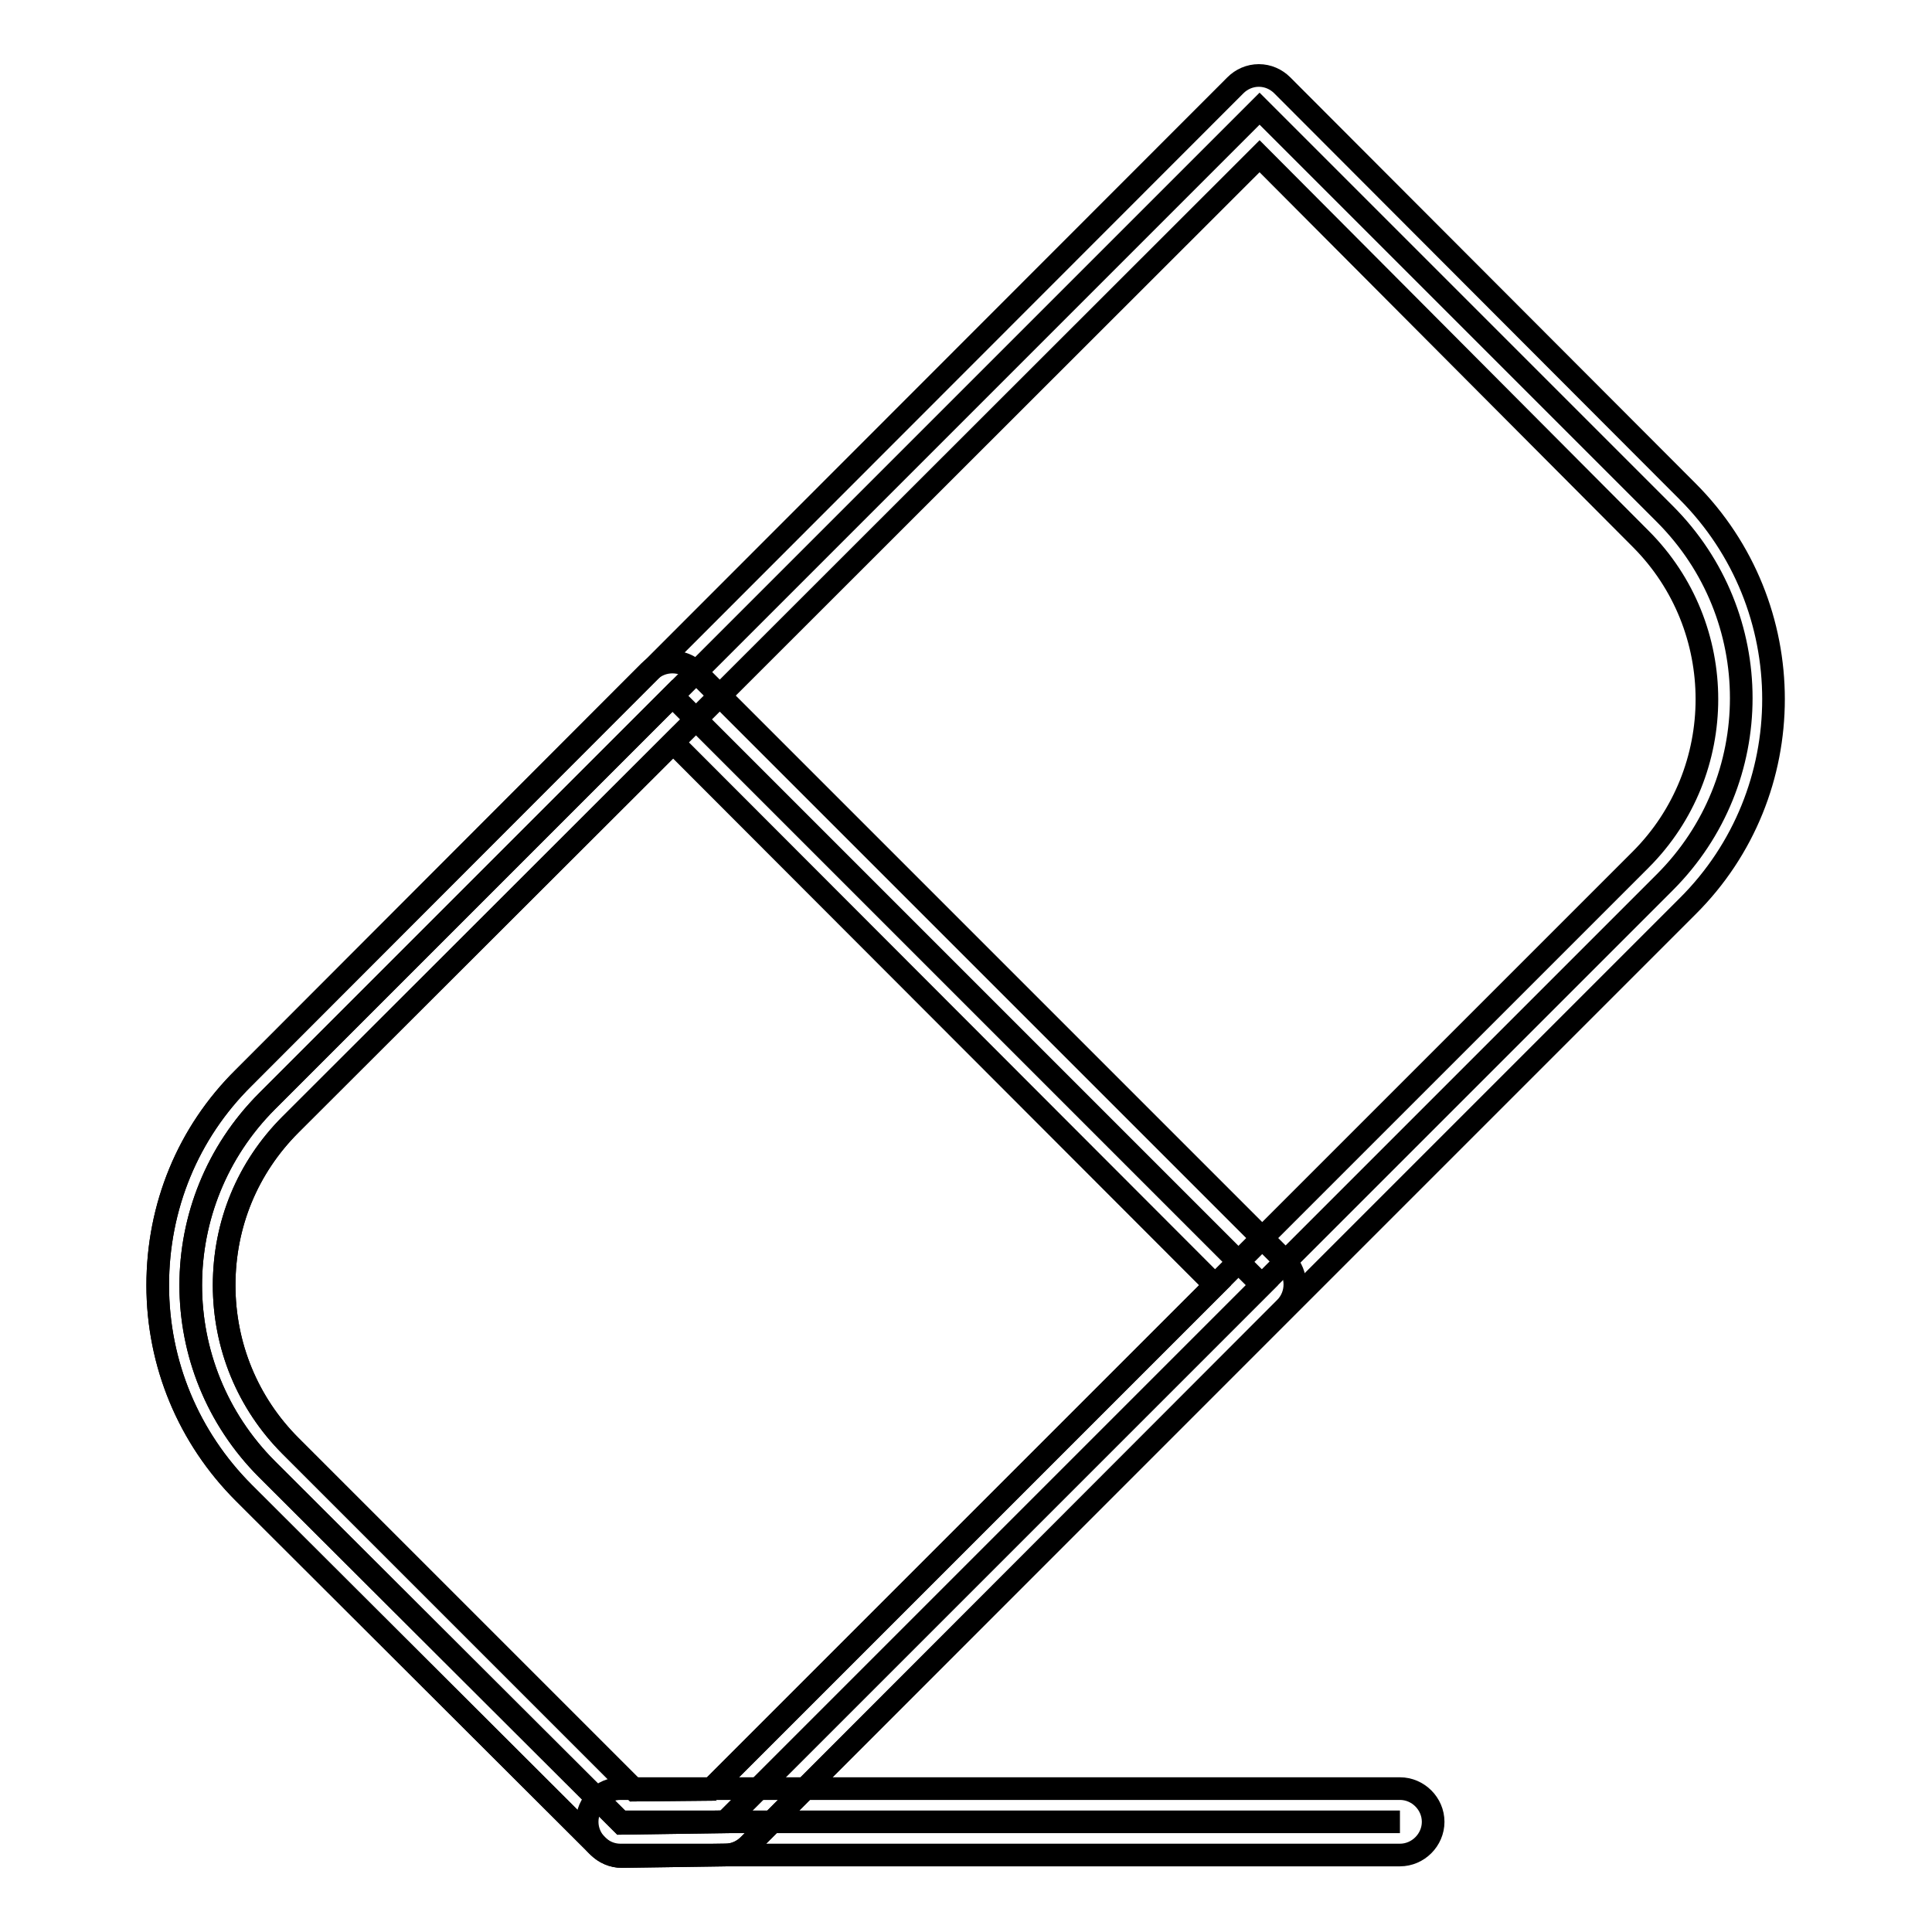
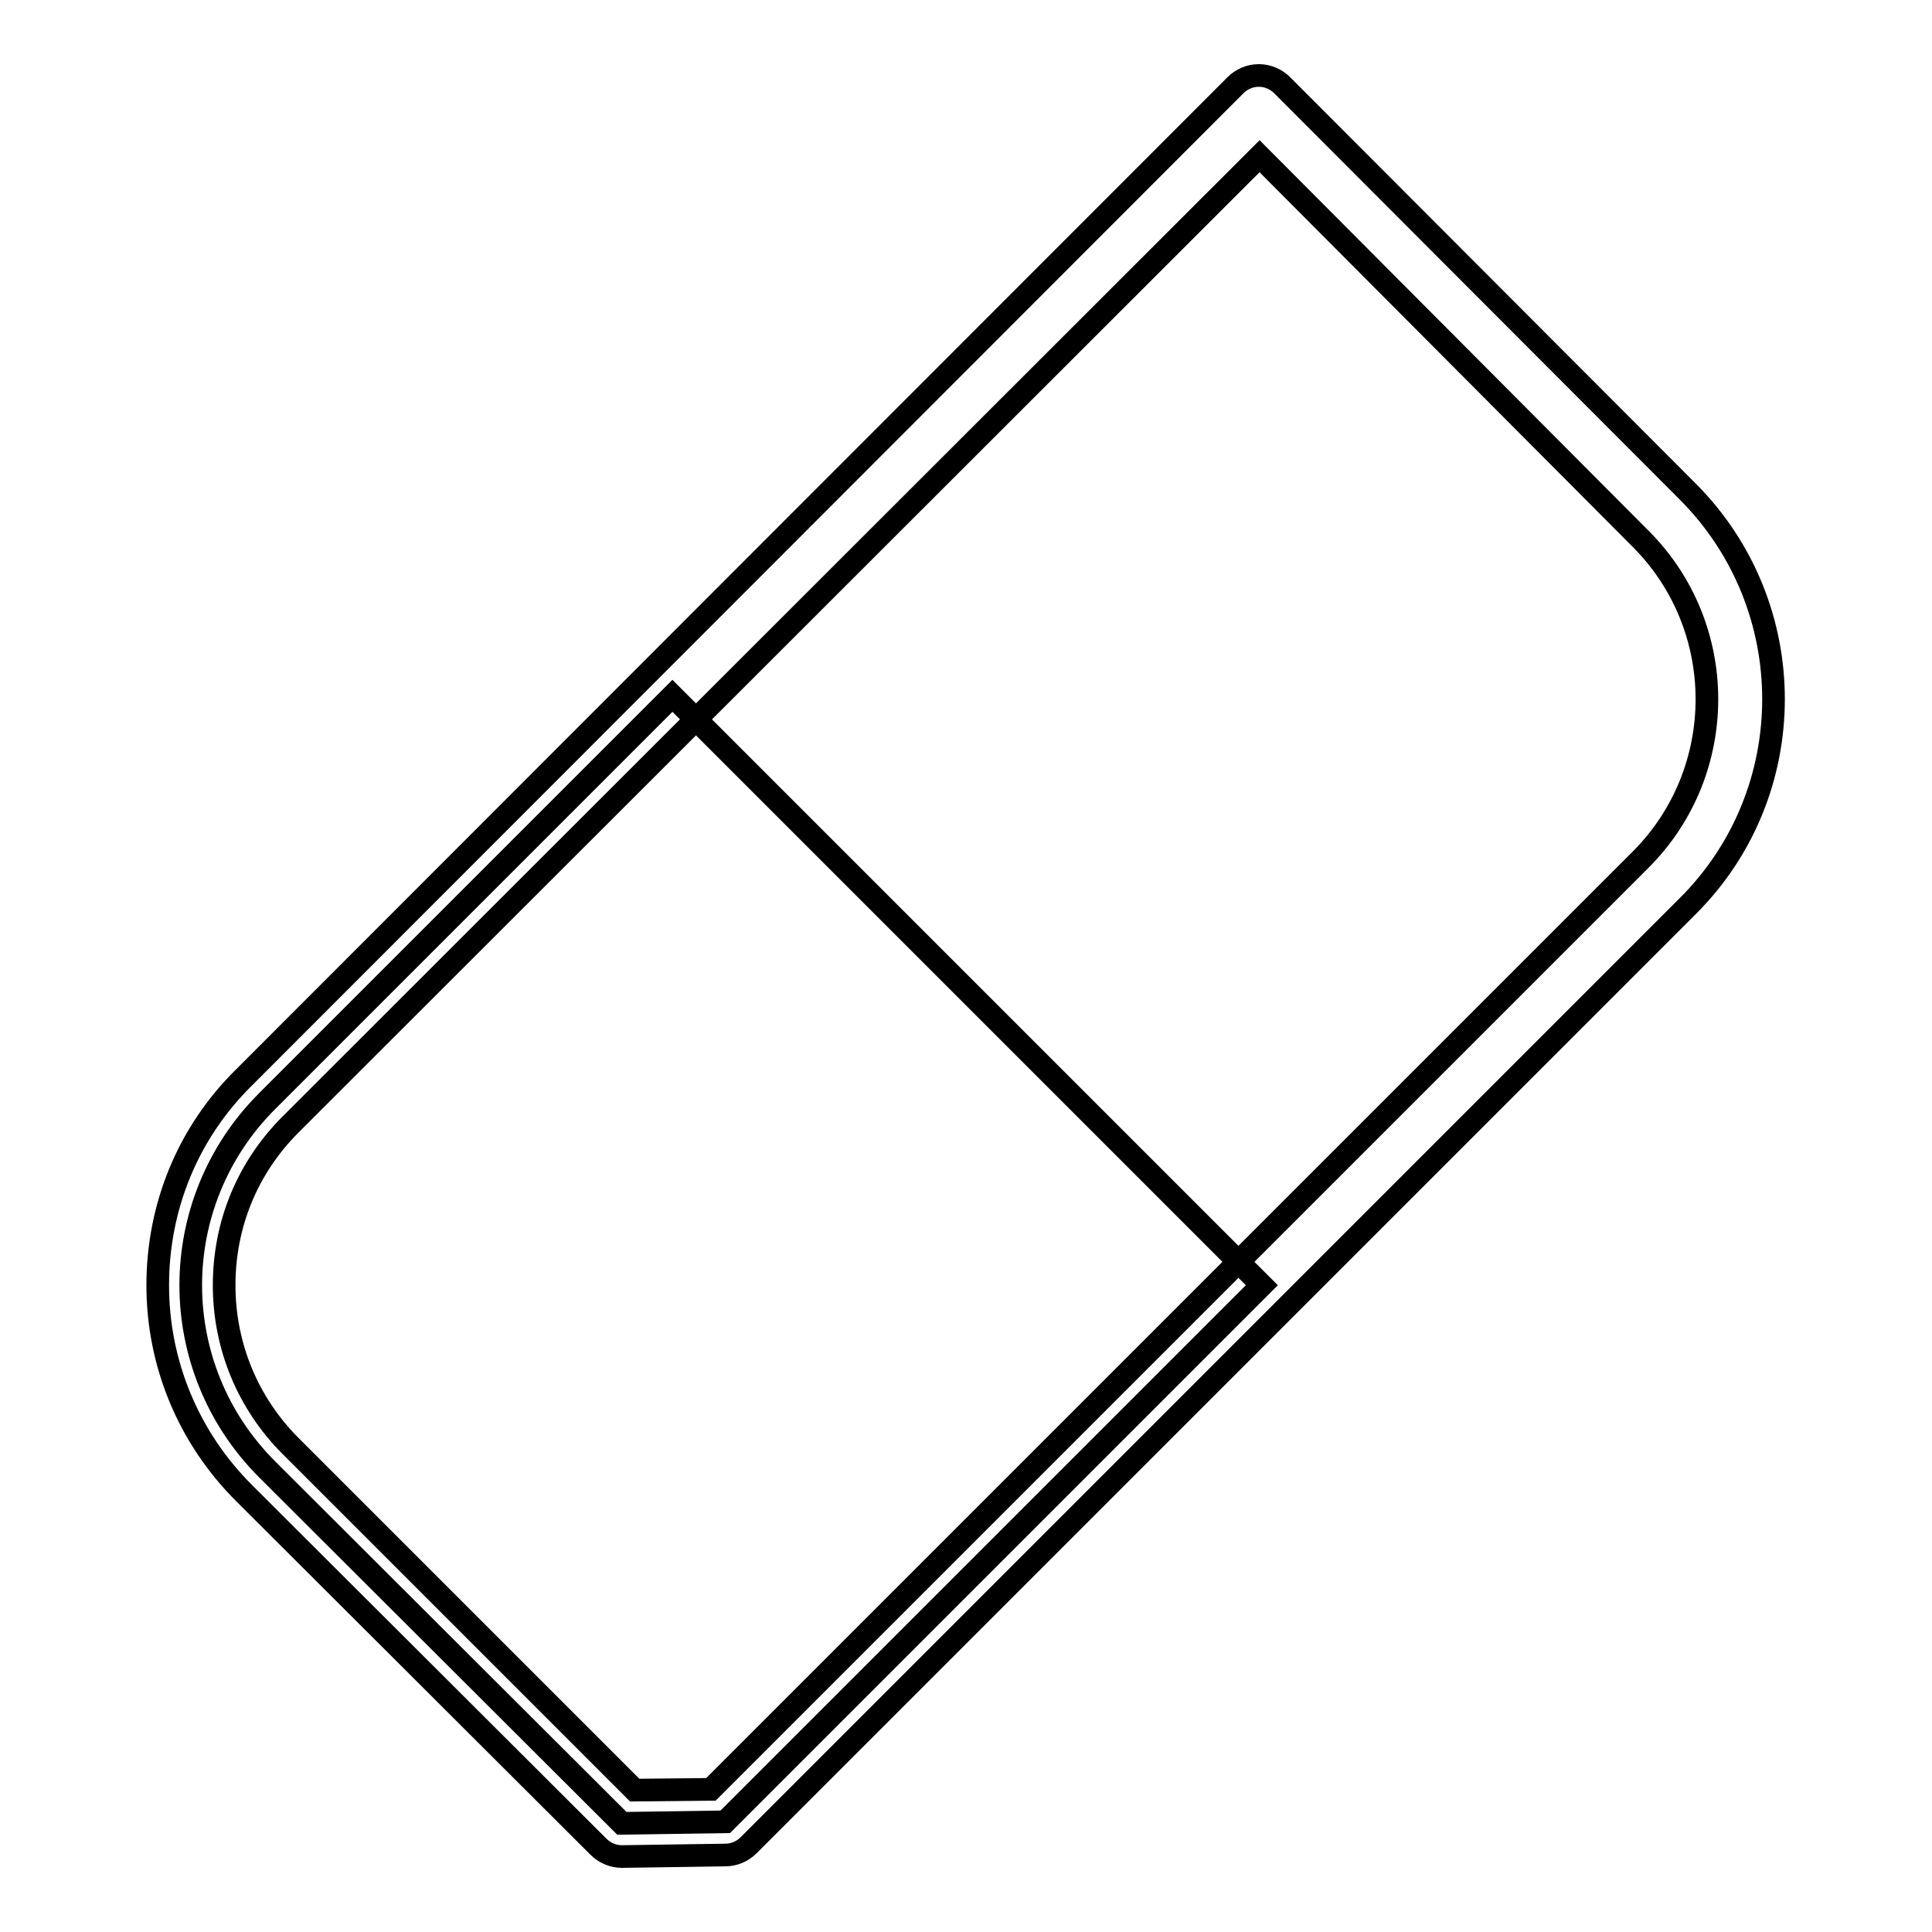
<svg xmlns="http://www.w3.org/2000/svg" version="1.1" x="0px" y="0px" viewBox="0 0 256 256" enable-background="new 0 0 256 256" xml:space="preserve">
  <g>
-     <path stroke-width="3" fill-opacity="0" stroke="#000000" d="M82.4,241.6l-47-46.9c-13.5-13.5-13.5-35.3,0-48.8L166.9,14.4l53.7,53.7c13.5,13.5,13.5,35.3,0,48.8 L96.1,241.4L82.4,241.6z" />
    <path stroke-width="3" fill-opacity="0" stroke="#000000" d="M82.4,246c-1.2,0-2.3-0.5-3.1-1.3l-47-46.9c-7.3-7.3-11.4-17.1-11.4-27.5c0-10.4,4-20.2,11.4-27.5 L163.7,11.3c0.8-0.8,1.9-1.3,3.1-1.3c1.2,0,2.3,0.5,3.1,1.3l53.7,53.8c15.2,15.2,15.2,39.9,0,55L99.2,244.5 c-0.8,0.8-1.9,1.3-3.1,1.3L82.4,246L82.4,246z M166.9,20.7L38.5,149c-5.7,5.7-8.8,13.2-8.8,21.3c0,8,3.1,15.6,8.8,21.3l45.6,45.6 l10.1-0.1l123.2-123.2c11.7-11.7,11.7-30.8,0-42.5L166.9,20.7z" />
    <path stroke-width="3" fill-opacity="0" stroke="#000000" d="M82.4,241.6l-47-46.9c-13.5-13.5-13.5-35.3,0-48.8l53.7-53.7l78.1,78.1l-71.1,71.1L82.4,241.6z" />
-     <path stroke-width="3" fill-opacity="0" stroke="#000000" d="M82.4,246c-1.2,0-2.3-0.5-3.1-1.3l-47-46.9c-7.3-7.3-11.4-17.1-11.4-27.5c0-10.4,4-20.2,11.4-27.5L86,89 c1.7-1.7,4.5-1.7,6.2,0l78.1,78.1c1.7,1.7,1.7,4.5,0,6.2l-71.1,71.2c-0.8,0.8-1.9,1.3-3.1,1.3L82.4,246L82.4,246z M89.2,98.4 L38.5,149c-5.7,5.7-8.8,13.2-8.8,21.3c0,8,3.1,15.6,8.8,21.3l45.6,45.6l10.1-0.1l66.8-66.8L89.2,98.4z" />
-     <path stroke-width="3" fill-opacity="0" stroke="#000000" d="M82.2,241.4h103.3 M185.5,245.8H82.2c-2.4,0-4.4-2-4.4-4.4s2-4.4,4.4-4.4h103.3c2.4,0,4.4,2,4.4,4.4 S187.9,245.8,185.5,245.8z" />
  </g>
</svg>